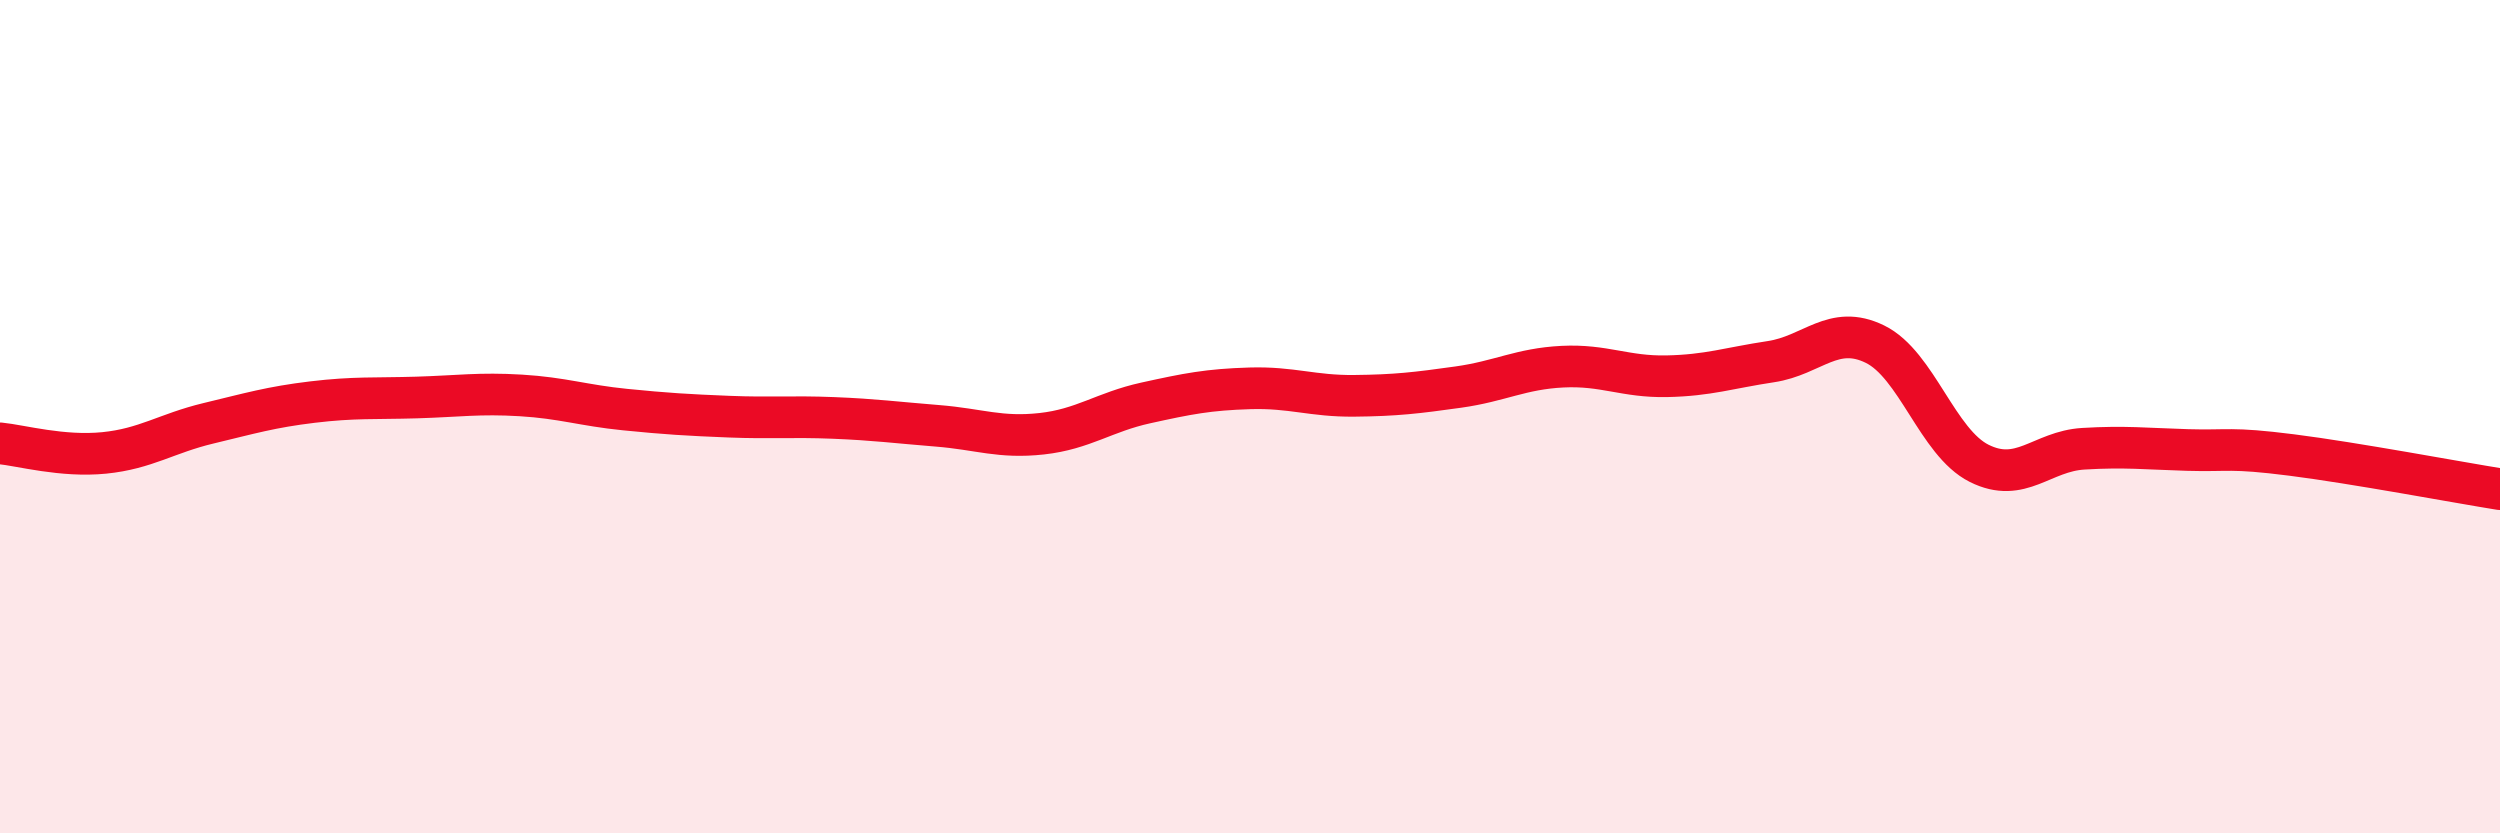
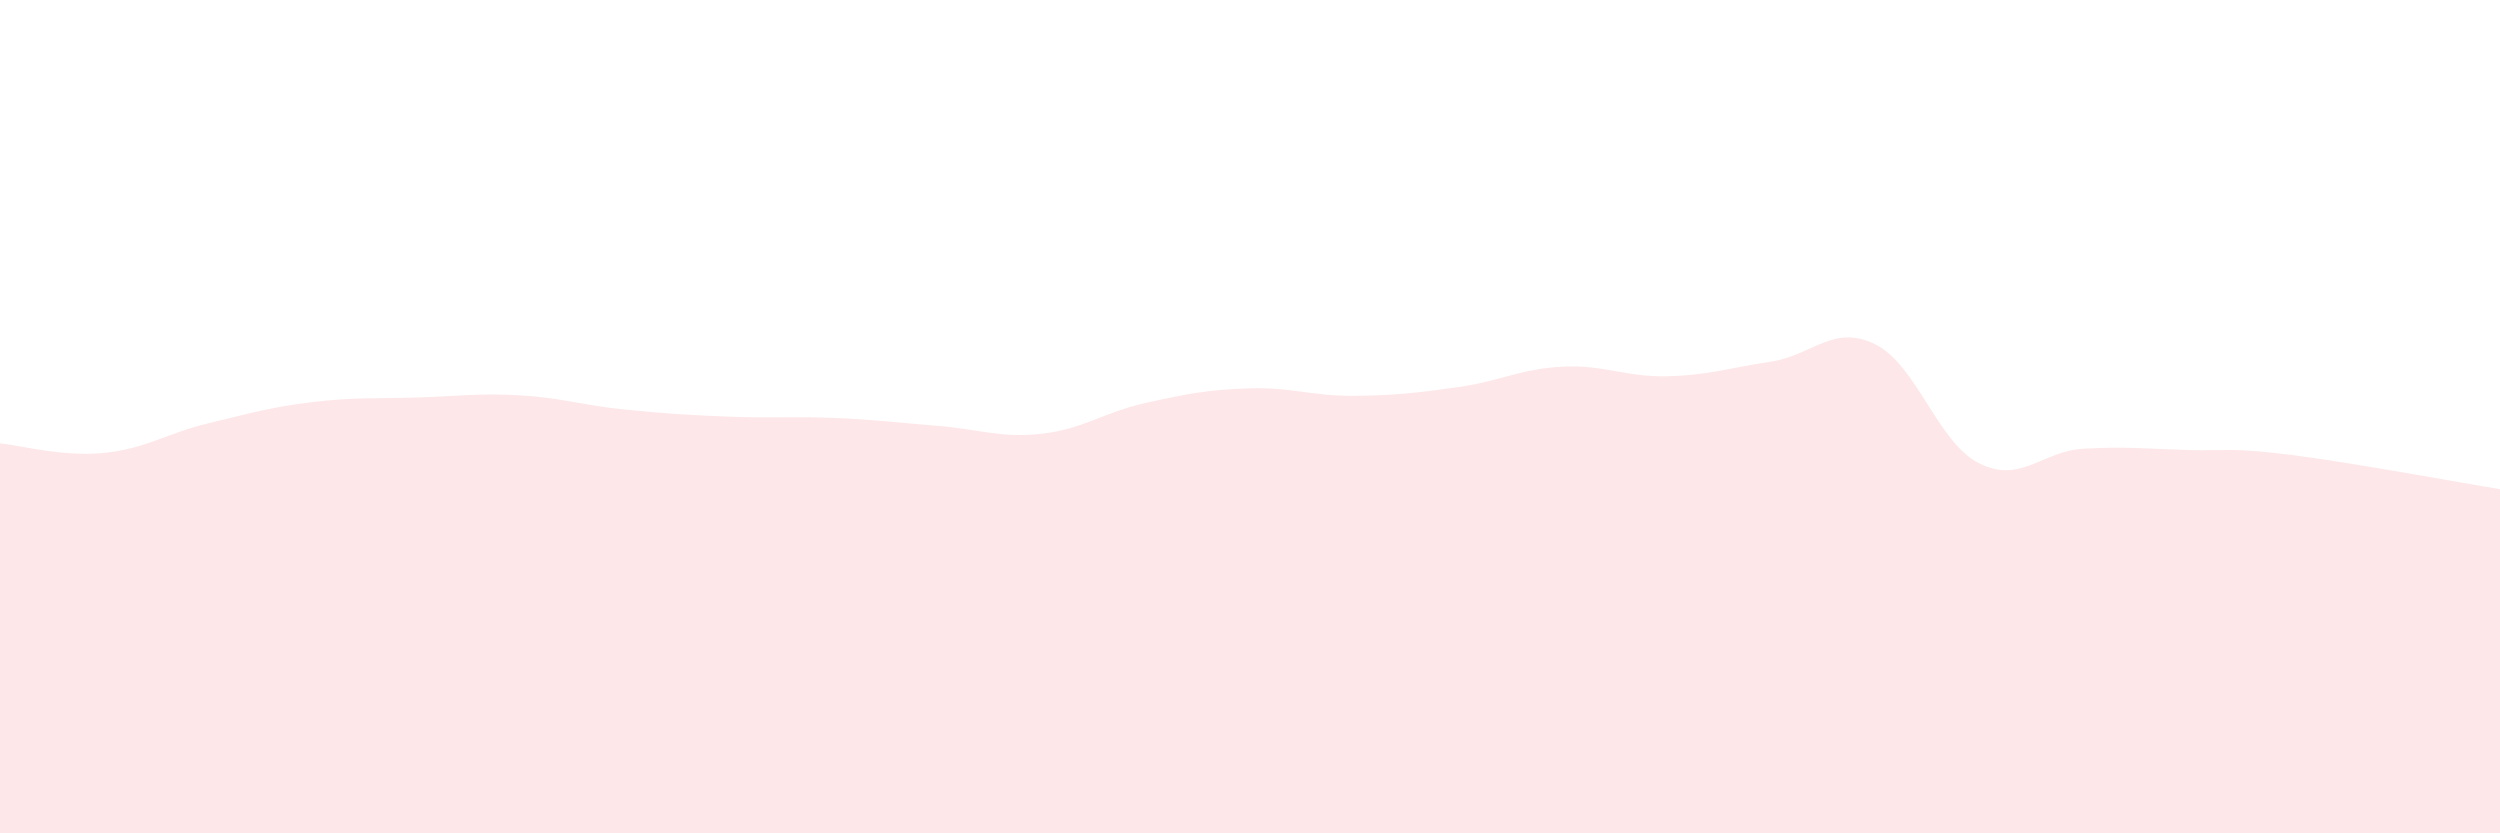
<svg xmlns="http://www.w3.org/2000/svg" width="60" height="20" viewBox="0 0 60 20">
  <path d="M 0,10.64 C 0.5,10.69 1.5,10.97 2.5,10.87 C 3.5,10.77 4,10.4 5,10.16 C 6,9.92 6.5,9.77 7.5,9.65 C 8.5,9.53 9,9.57 10,9.54 C 11,9.51 11.5,9.43 12.5,9.49 C 13.5,9.55 14,9.73 15,9.83 C 16,9.93 16.5,9.96 17.5,10 C 18.5,10.04 19,9.99 20,10.03 C 21,10.07 21.5,10.14 22.5,10.22 C 23.5,10.3 24,10.52 25,10.41 C 26,10.3 26.5,9.89 27.5,9.67 C 28.5,9.45 29,9.35 30,9.32 C 31,9.29 31.5,9.51 32.5,9.5 C 33.5,9.49 34,9.43 35,9.29 C 36,9.15 36.5,8.85 37.5,8.8 C 38.5,8.75 39,9.05 40,9.03 C 41,9.01 41.5,8.83 42.5,8.68 C 43.5,8.53 44,7.77 45,8.26 C 46,8.75 46.5,10.62 47.5,11.12 C 48.5,11.62 49,10.83 50,10.77 C 51,10.71 51.5,10.77 52.5,10.8 C 53.5,10.83 53.5,10.73 55,10.92 C 56.5,11.11 59,11.58 60,11.74L60 20L0 20Z" fill="#EB0A25" opacity="0.1" stroke-linecap="round" stroke-linejoin="round" />
-   <path d="M 0,10.64 C 0.5,10.69 1.5,10.97 2.5,10.87 C 3.5,10.77 4,10.4 5,10.16 C 6,9.92 6.5,9.77 7.5,9.65 C 8.5,9.53 9,9.57 10,9.54 C 11,9.51 11.5,9.43 12.5,9.49 C 13.5,9.55 14,9.73 15,9.83 C 16,9.93 16.5,9.96 17.5,10 C 18.5,10.04 19,9.99 20,10.03 C 21,10.07 21.5,10.14 22.5,10.22 C 23.5,10.3 24,10.52 25,10.41 C 26,10.3 26.5,9.89 27.5,9.67 C 28.5,9.45 29,9.35 30,9.32 C 31,9.29 31.5,9.51 32.5,9.5 C 33.5,9.49 34,9.43 35,9.29 C 36,9.15 36.5,8.85 37.5,8.8 C 38.5,8.75 39,9.05 40,9.03 C 41,9.01 41.5,8.83 42.5,8.68 C 43.5,8.53 44,7.77 45,8.26 C 46,8.75 46.5,10.62 47.5,11.12 C 48.5,11.62 49,10.83 50,10.77 C 51,10.71 51.5,10.77 52.5,10.8 C 53.5,10.83 53.5,10.73 55,10.92 C 56.5,11.11 59,11.58 60,11.74" stroke="#EB0A25" stroke-width="1" fill="none" stroke-linecap="round" stroke-linejoin="round" />
</svg>